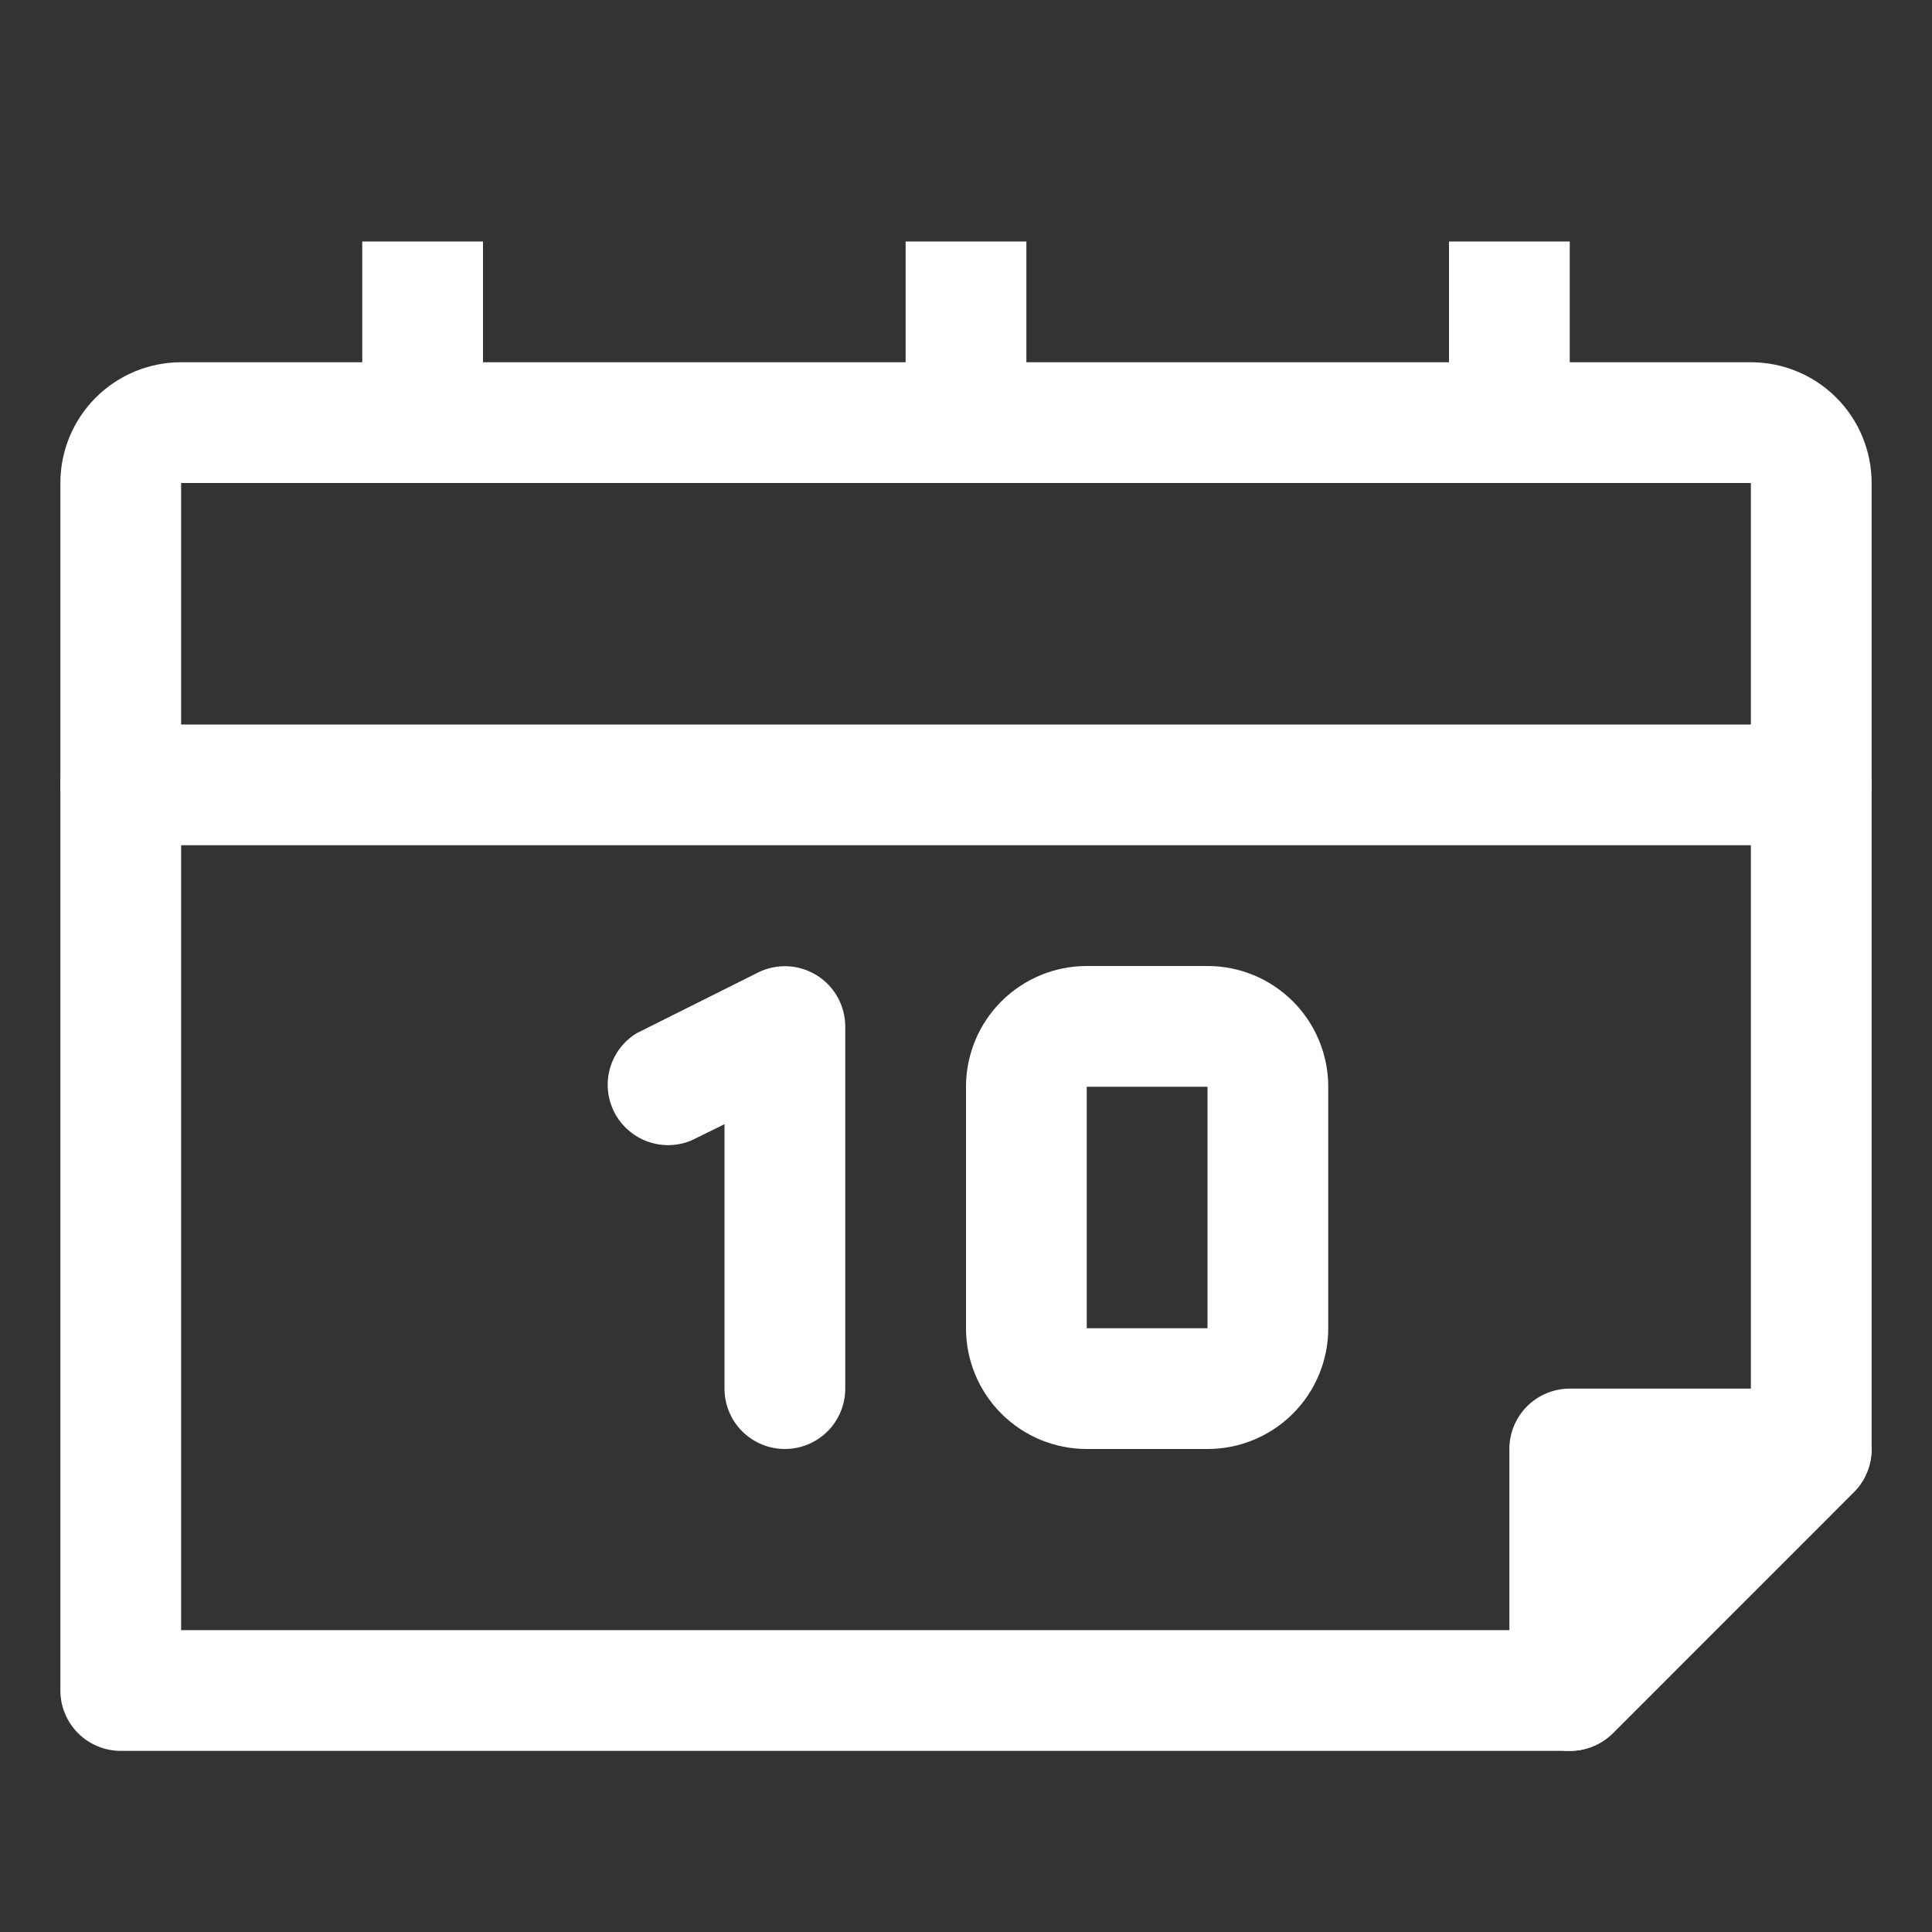
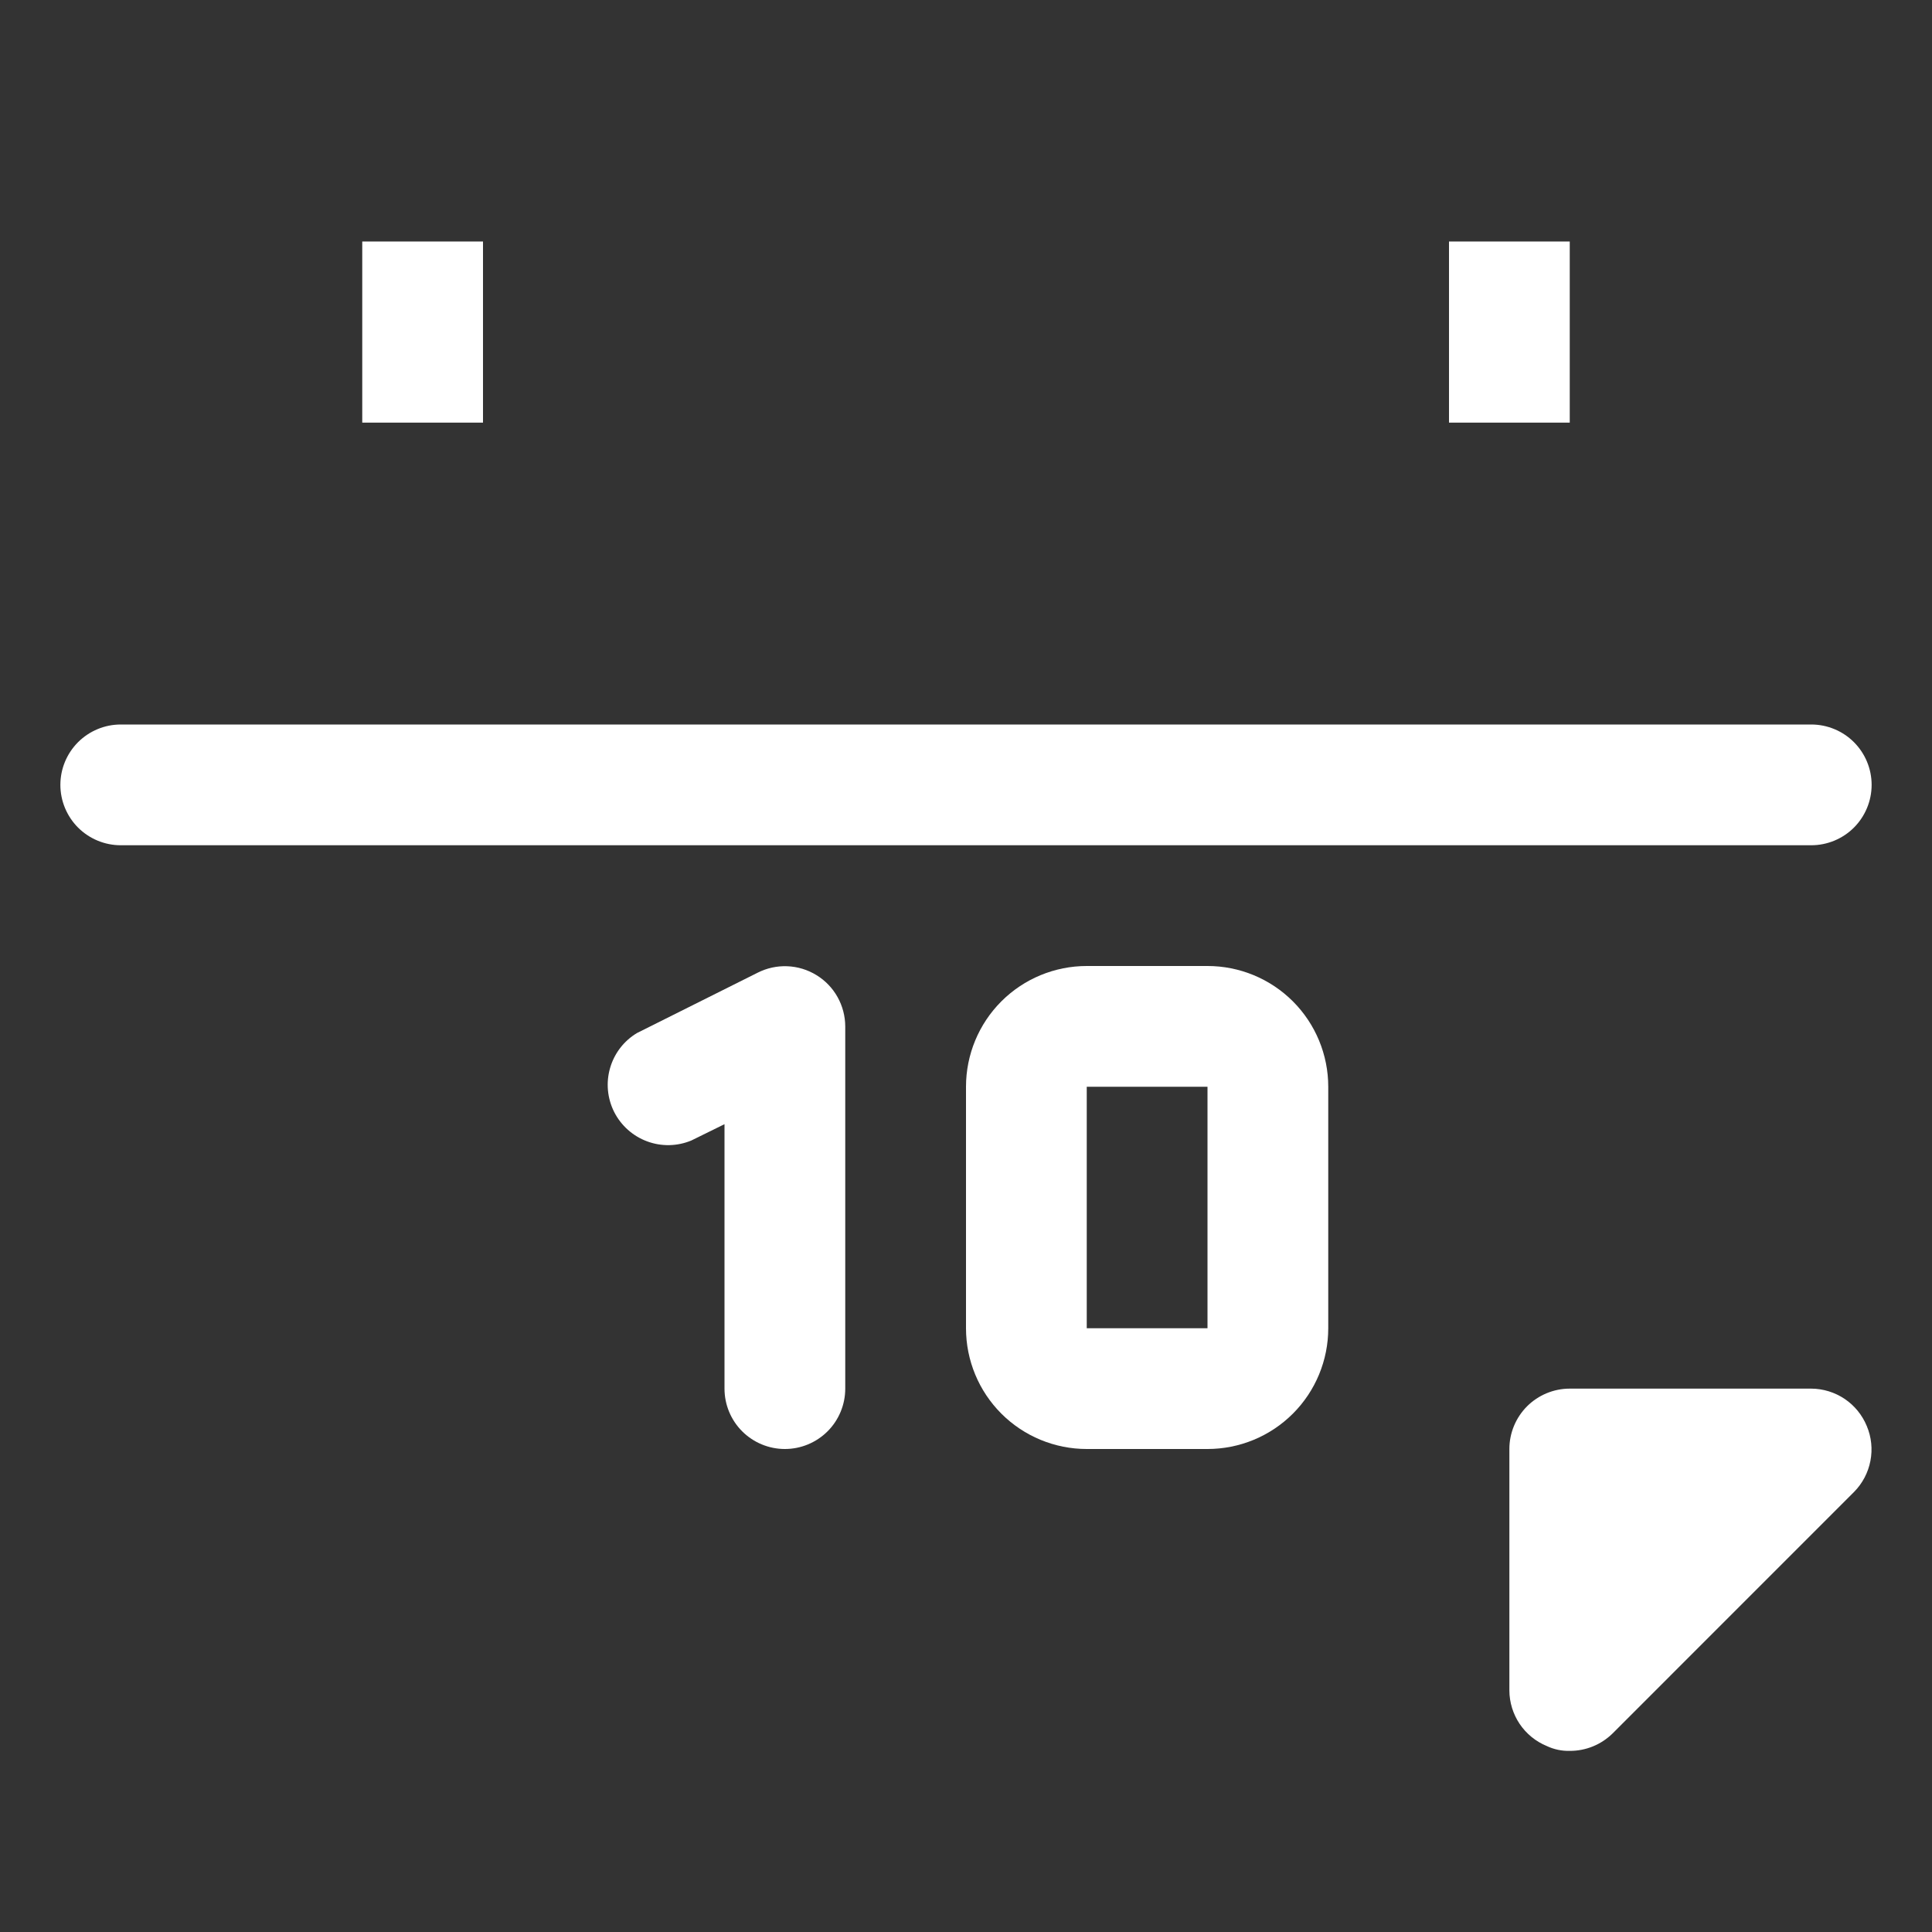
<svg xmlns="http://www.w3.org/2000/svg" width="40" height="40" viewBox="0 0 40 40" fill="none">
  <rect x="0" y="0" width="40" height="40" fill="#333333" stroke="none" />
-   <path d="M32.5 36.25H2.5C2.168 36.25 1.851 36.118 1.616 35.884C1.382 35.65 1.25 35.331 1.25 35V10C1.25 9.337 1.513 8.701 1.982 8.232C2.451 7.763 3.087 7.5 3.75 7.5H36.25C36.913 7.5 37.549 7.763 38.018 8.232C38.487 8.701 38.75 9.337 38.75 10V30C38.751 30.165 38.719 30.328 38.657 30.48C38.595 30.632 38.503 30.771 38.388 30.887L33.388 35.888C33.271 36.003 33.132 36.095 32.98 36.157C32.828 36.219 32.664 36.251 32.5 36.25ZM3.75 33.75H31.988L36.25 29.488V10H3.75V33.75Z" fill="white" />
-   <path d="M21.25 5H18.75V8.75H21.25V5Z" fill="white" />
  <path d="M10 5H7.5V8.75H10V5Z" fill="white" />
  <path d="M32.5 5H30V8.75H32.5V5Z" fill="white" />
  <path d="M37.5 17.5H2.5C2.168 17.5 1.851 17.368 1.616 17.134C1.382 16.899 1.25 16.581 1.25 16.25C1.25 15.918 1.382 15.601 1.616 15.366C1.851 15.132 2.168 15 2.5 15H37.5C37.831 15 38.15 15.132 38.384 15.366C38.618 15.601 38.75 15.918 38.75 16.25C38.75 16.581 38.618 16.899 38.384 17.134C38.15 17.368 37.831 17.5 37.5 17.5Z" fill="white" />
  <path d="M16.25 30C15.918 30 15.601 29.868 15.366 29.634C15.132 29.4 15 29.082 15 28.75V23.275L14.313 23.613C14.021 23.734 13.695 23.741 13.399 23.631C13.103 23.522 12.859 23.304 12.716 23.023C12.574 22.741 12.543 22.416 12.631 22.113C12.718 21.809 12.917 21.55 13.188 21.388L15.688 20.138C15.878 20.042 16.09 19.996 16.302 20.005C16.515 20.014 16.722 20.077 16.904 20.189C17.086 20.3 17.236 20.456 17.34 20.642C17.444 20.828 17.499 21.037 17.5 21.25V28.75C17.5 29.082 17.368 29.4 17.134 29.634C16.899 29.868 16.582 30 16.25 30Z" fill="white" />
  <path d="M25 30H22.5C21.837 30 21.201 29.737 20.732 29.268C20.263 28.799 20 28.163 20 27.5V22.5C20 21.837 20.263 21.201 20.732 20.732C21.201 20.263 21.837 20 22.5 20H25C25.663 20 26.299 20.263 26.768 20.732C27.237 21.201 27.5 21.837 27.5 22.5V27.5C27.5 28.163 27.237 28.799 26.768 29.268C26.299 29.737 25.663 30 25 30ZM22.5 22.5V27.5H25V22.5H22.5Z" fill="white" />
  <path d="M37.5 30L32.5 35V30H37.5Z" fill="white" />
  <path d="M32.5 36.25C32.336 36.254 32.173 36.22 32.025 36.15C31.797 36.056 31.601 35.897 31.463 35.692C31.326 35.488 31.251 35.247 31.25 35V30C31.25 29.669 31.382 29.351 31.616 29.116C31.851 28.882 32.169 28.75 32.5 28.75H37.5C37.747 28.751 37.988 28.826 38.192 28.963C38.397 29.101 38.556 29.297 38.65 29.525C38.746 29.753 38.772 30.003 38.725 30.246C38.678 30.488 38.561 30.712 38.388 30.887L33.388 35.888C33.271 36.003 33.132 36.095 32.98 36.157C32.828 36.219 32.664 36.251 32.5 36.25ZM33.75 31.25V31.988L34.487 31.25H33.75Z" fill="white" />
</svg>